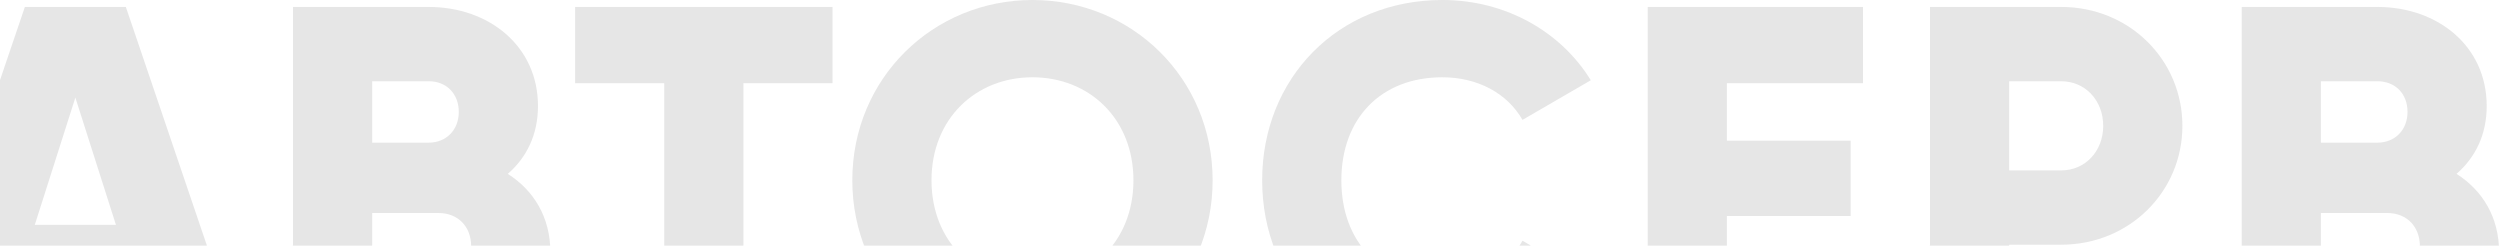
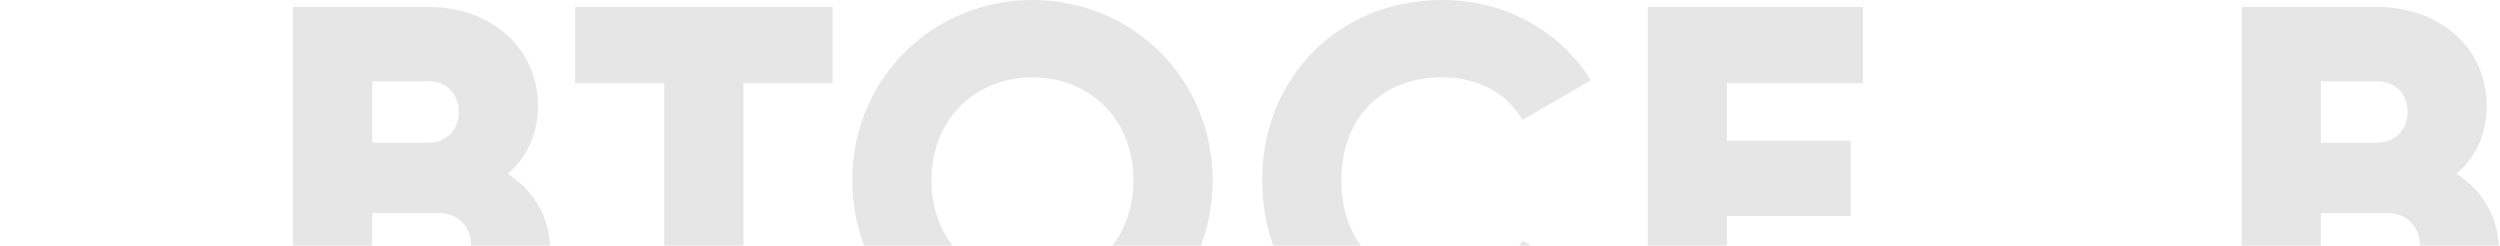
<svg xmlns="http://www.w3.org/2000/svg" width="1130" height="111" viewBox="0 0 1130 111" fill="none">
-   <path d="M70.976 159.865L63.146 135.236H4.98L-2.85 159.865H-42L11.244 3.135H56.882L110.126 159.865H70.976ZM15.719 101.651H52.408L34.063 44.108L15.719 101.651Z" fill="#838383" fill-opacity="0.2" />
  <path d="M229.52 78.589C241.153 85.978 248.76 98.069 248.76 113.966C248.76 141.729 226.165 159.865 198.2 159.865H132.428V3.135H193.726C221.019 3.135 243.167 20.823 243.167 47.915C243.167 60.901 238.021 71.201 229.52 78.589ZM193.726 36.72H168.222V64.484H193.726C201.78 64.484 207.373 58.662 207.373 50.602C207.373 42.541 202.003 36.72 193.726 36.72ZM198.2 126.28C207.149 126.28 212.965 120.011 212.965 111.279C212.965 102.547 207.149 96.278 198.2 96.278H168.222V126.28H198.2Z" fill="#838383" fill-opacity="0.2" />
  <path d="M376.295 3.135V37.615H336.026V159.865H300.232V37.615H259.963V3.135H376.295Z" fill="#838383" fill-opacity="0.2" />
  <path d="M466.676 163C421.709 163 385.244 127.624 385.244 81.5C385.244 35.376 421.709 0 466.676 0C511.643 0 548.108 35.376 548.108 81.5C548.108 127.624 511.643 163 466.676 163ZM466.676 128.071C492.179 128.071 512.314 109.488 512.314 81.5C512.314 53.512 492.179 34.929 466.676 34.929C441.172 34.929 421.038 53.512 421.038 81.5C421.038 109.488 441.172 128.071 466.676 128.071Z" fill="#838383" fill-opacity="0.2" />
  <path d="M651.931 163C604.727 163 570.499 127.624 570.499 81.5C570.499 35.376 604.727 0 651.931 0C680.343 0 705.399 14.106 719.046 36.272L688.173 54.184C681.238 42.093 667.815 34.929 651.931 34.929C624.191 34.929 606.293 53.512 606.293 81.5C606.293 109.488 624.191 128.071 651.931 128.071C667.815 128.071 681.462 120.907 688.173 108.816L719.046 126.728C705.623 148.894 680.567 163 651.931 163Z" fill="#838383" fill-opacity="0.2" />
  <path d="M780.564 125.385H843.204V159.865H744.77V3.135H842.086V37.615H780.564V63.588H836.493V97.621H780.564V125.385Z" fill="#838383" fill-opacity="0.2" />
-   <path d="M931.633 3.135C962.506 3.135 986.443 27.092 986.443 56.871C986.443 86.65 962.506 110.607 931.633 110.607H908.143V159.865H872.348V3.135H931.633ZM931.633 77.022C942.595 77.022 950.649 68.29 950.649 56.871C950.649 45.452 942.595 36.72 931.633 36.72H908.143V77.022H931.633Z" fill="#838383" fill-opacity="0.2" />
  <path d="M1110.35 78.589C1121.98 85.978 1129.59 98.069 1129.59 113.966C1129.59 141.729 1106.99 159.865 1079.03 159.865H1013.25V3.135H1074.55C1101.85 3.135 1123.99 20.823 1123.99 47.915C1123.99 60.901 1118.85 71.201 1110.35 78.589ZM1074.55 36.72H1049.05V64.484H1074.55C1082.61 64.484 1088.2 58.662 1088.2 50.602C1088.2 42.541 1082.83 36.72 1074.55 36.72ZM1079.03 126.28C1087.97 126.28 1093.79 120.011 1093.79 111.279C1093.79 102.547 1087.97 96.278 1079.03 96.278H1049.05V126.28H1079.03Z" fill="#838383" fill-opacity="0.2" />
</svg>